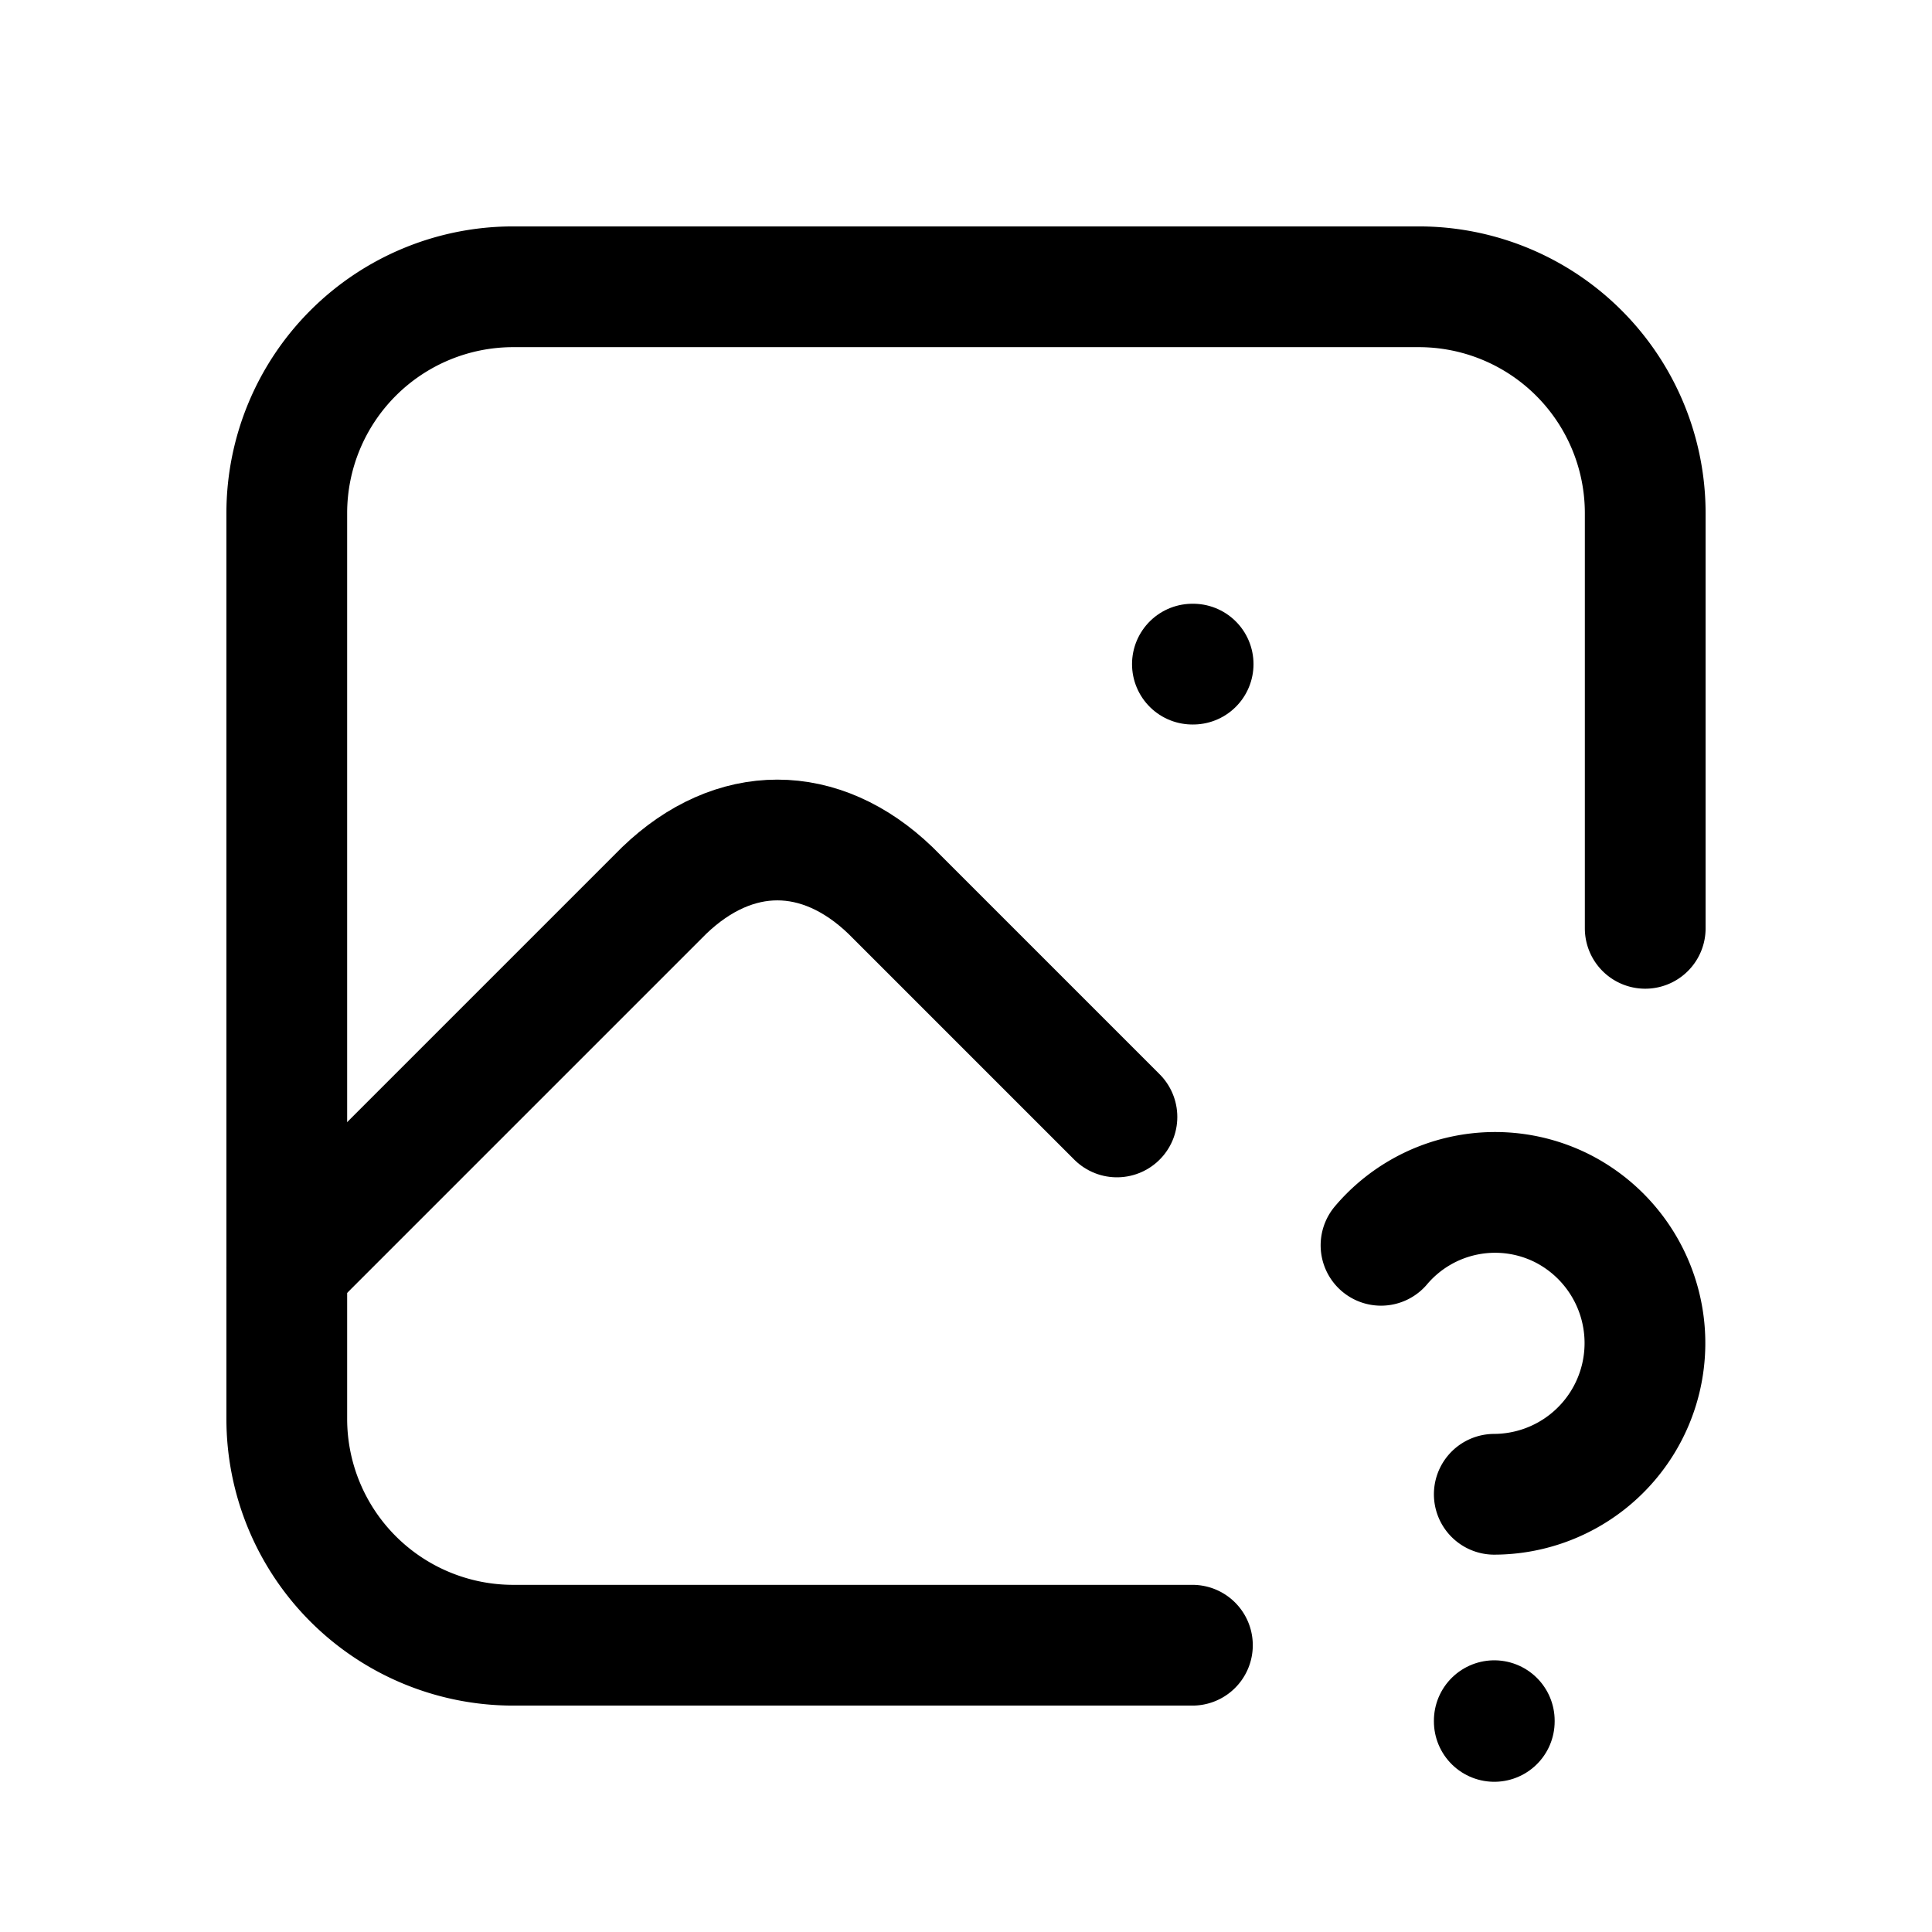
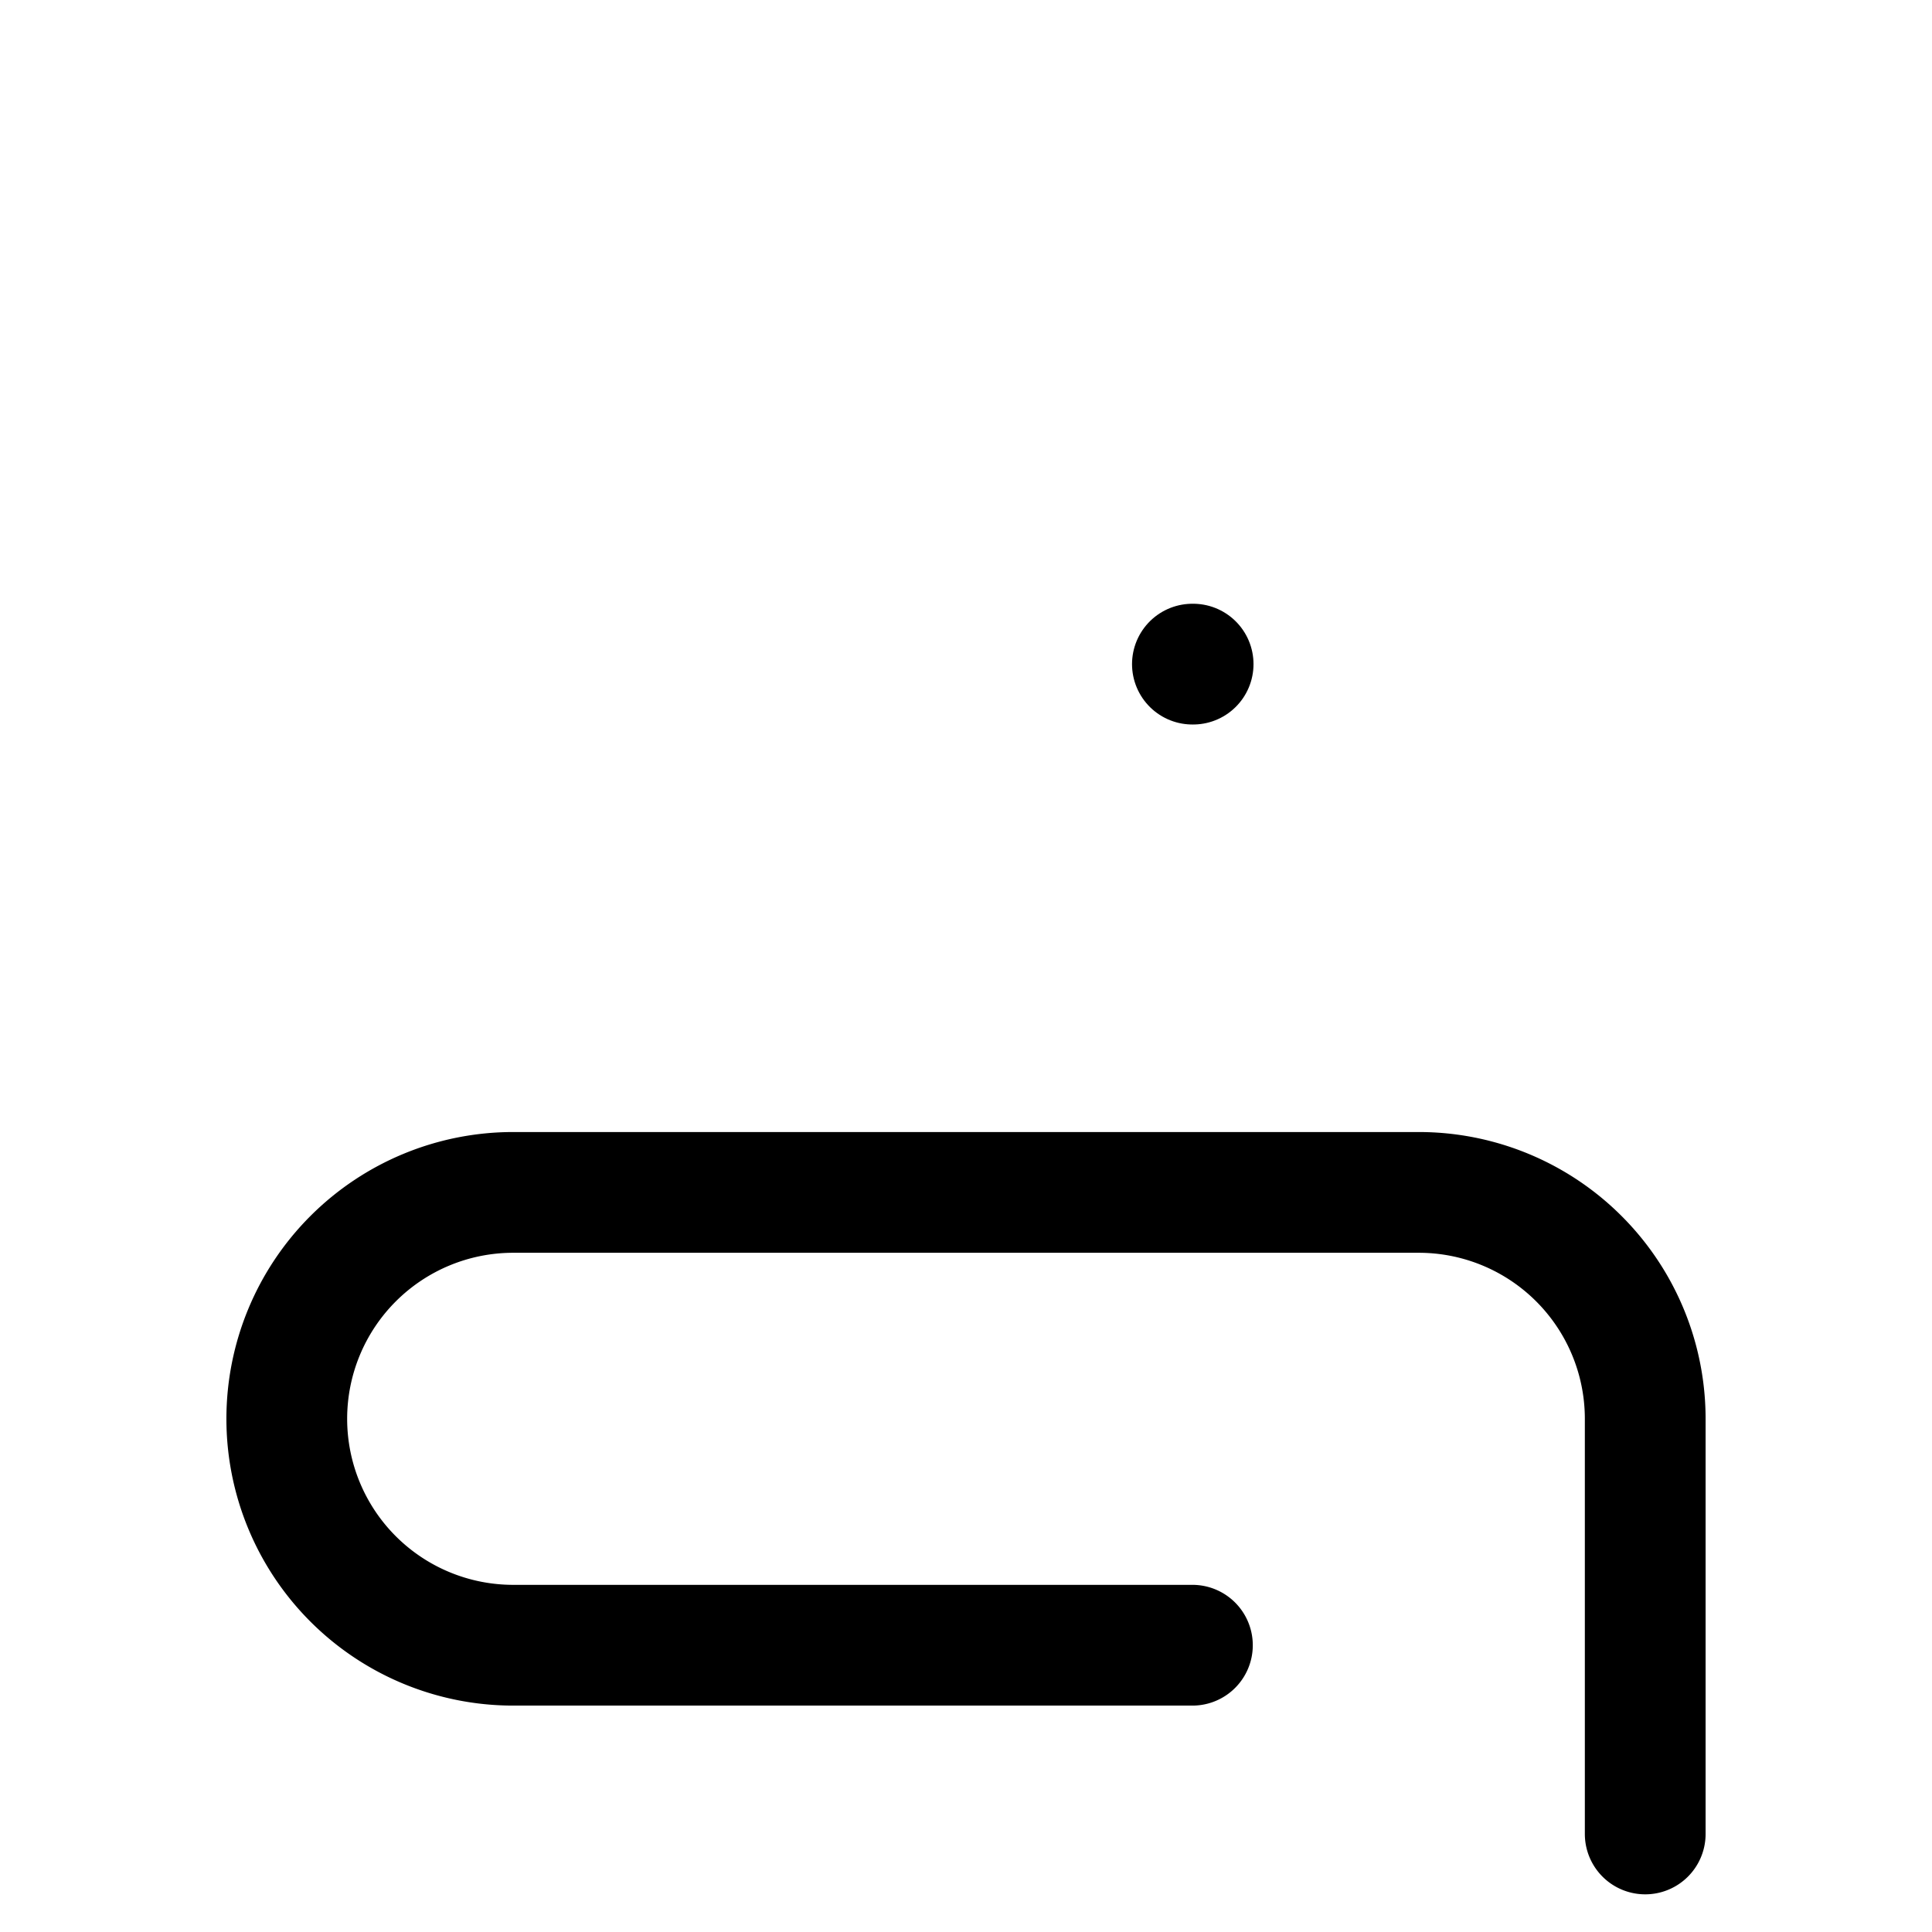
<svg xmlns="http://www.w3.org/2000/svg" viewBox="-0.5 -0.5 16 16" fill="none" stroke="#000000" stroke-linecap="round" stroke-linejoin="round" id="Photo-Question--Streamline-Tabler" height="16" width="16">
  <desc>Photo Question Streamline Icon: https://streamlinehq.com</desc>
  <path d="M9.375 5h0.006" stroke-width="1" />
-   <path d="M9.375 13.125H3.75a1.875 1.875 0 0 1 -1.875 -1.875V3.75a1.875 1.875 0 0 1 1.875 -1.875h7.5a1.875 1.875 0 0 1 1.875 1.875v3.438" stroke-width="1" />
-   <path d="m1.875 10 3.125 -3.125c0.58 -0.558 1.295 -0.558 1.875 0l1.875 1.875" stroke-width="1" />
-   <path d="M11.875 13.75v0.006" stroke-width="1" />
-   <path d="M11.875 11.875a1.252 1.252 0 0 0 0.571 -2.364 1.238 1.238 0 0 0 -1.509 0.302" stroke-width="1" />
+   <path d="M9.375 13.125H3.75a1.875 1.875 0 0 1 -1.875 -1.875a1.875 1.875 0 0 1 1.875 -1.875h7.5a1.875 1.875 0 0 1 1.875 1.875v3.438" stroke-width="1" />
</svg>